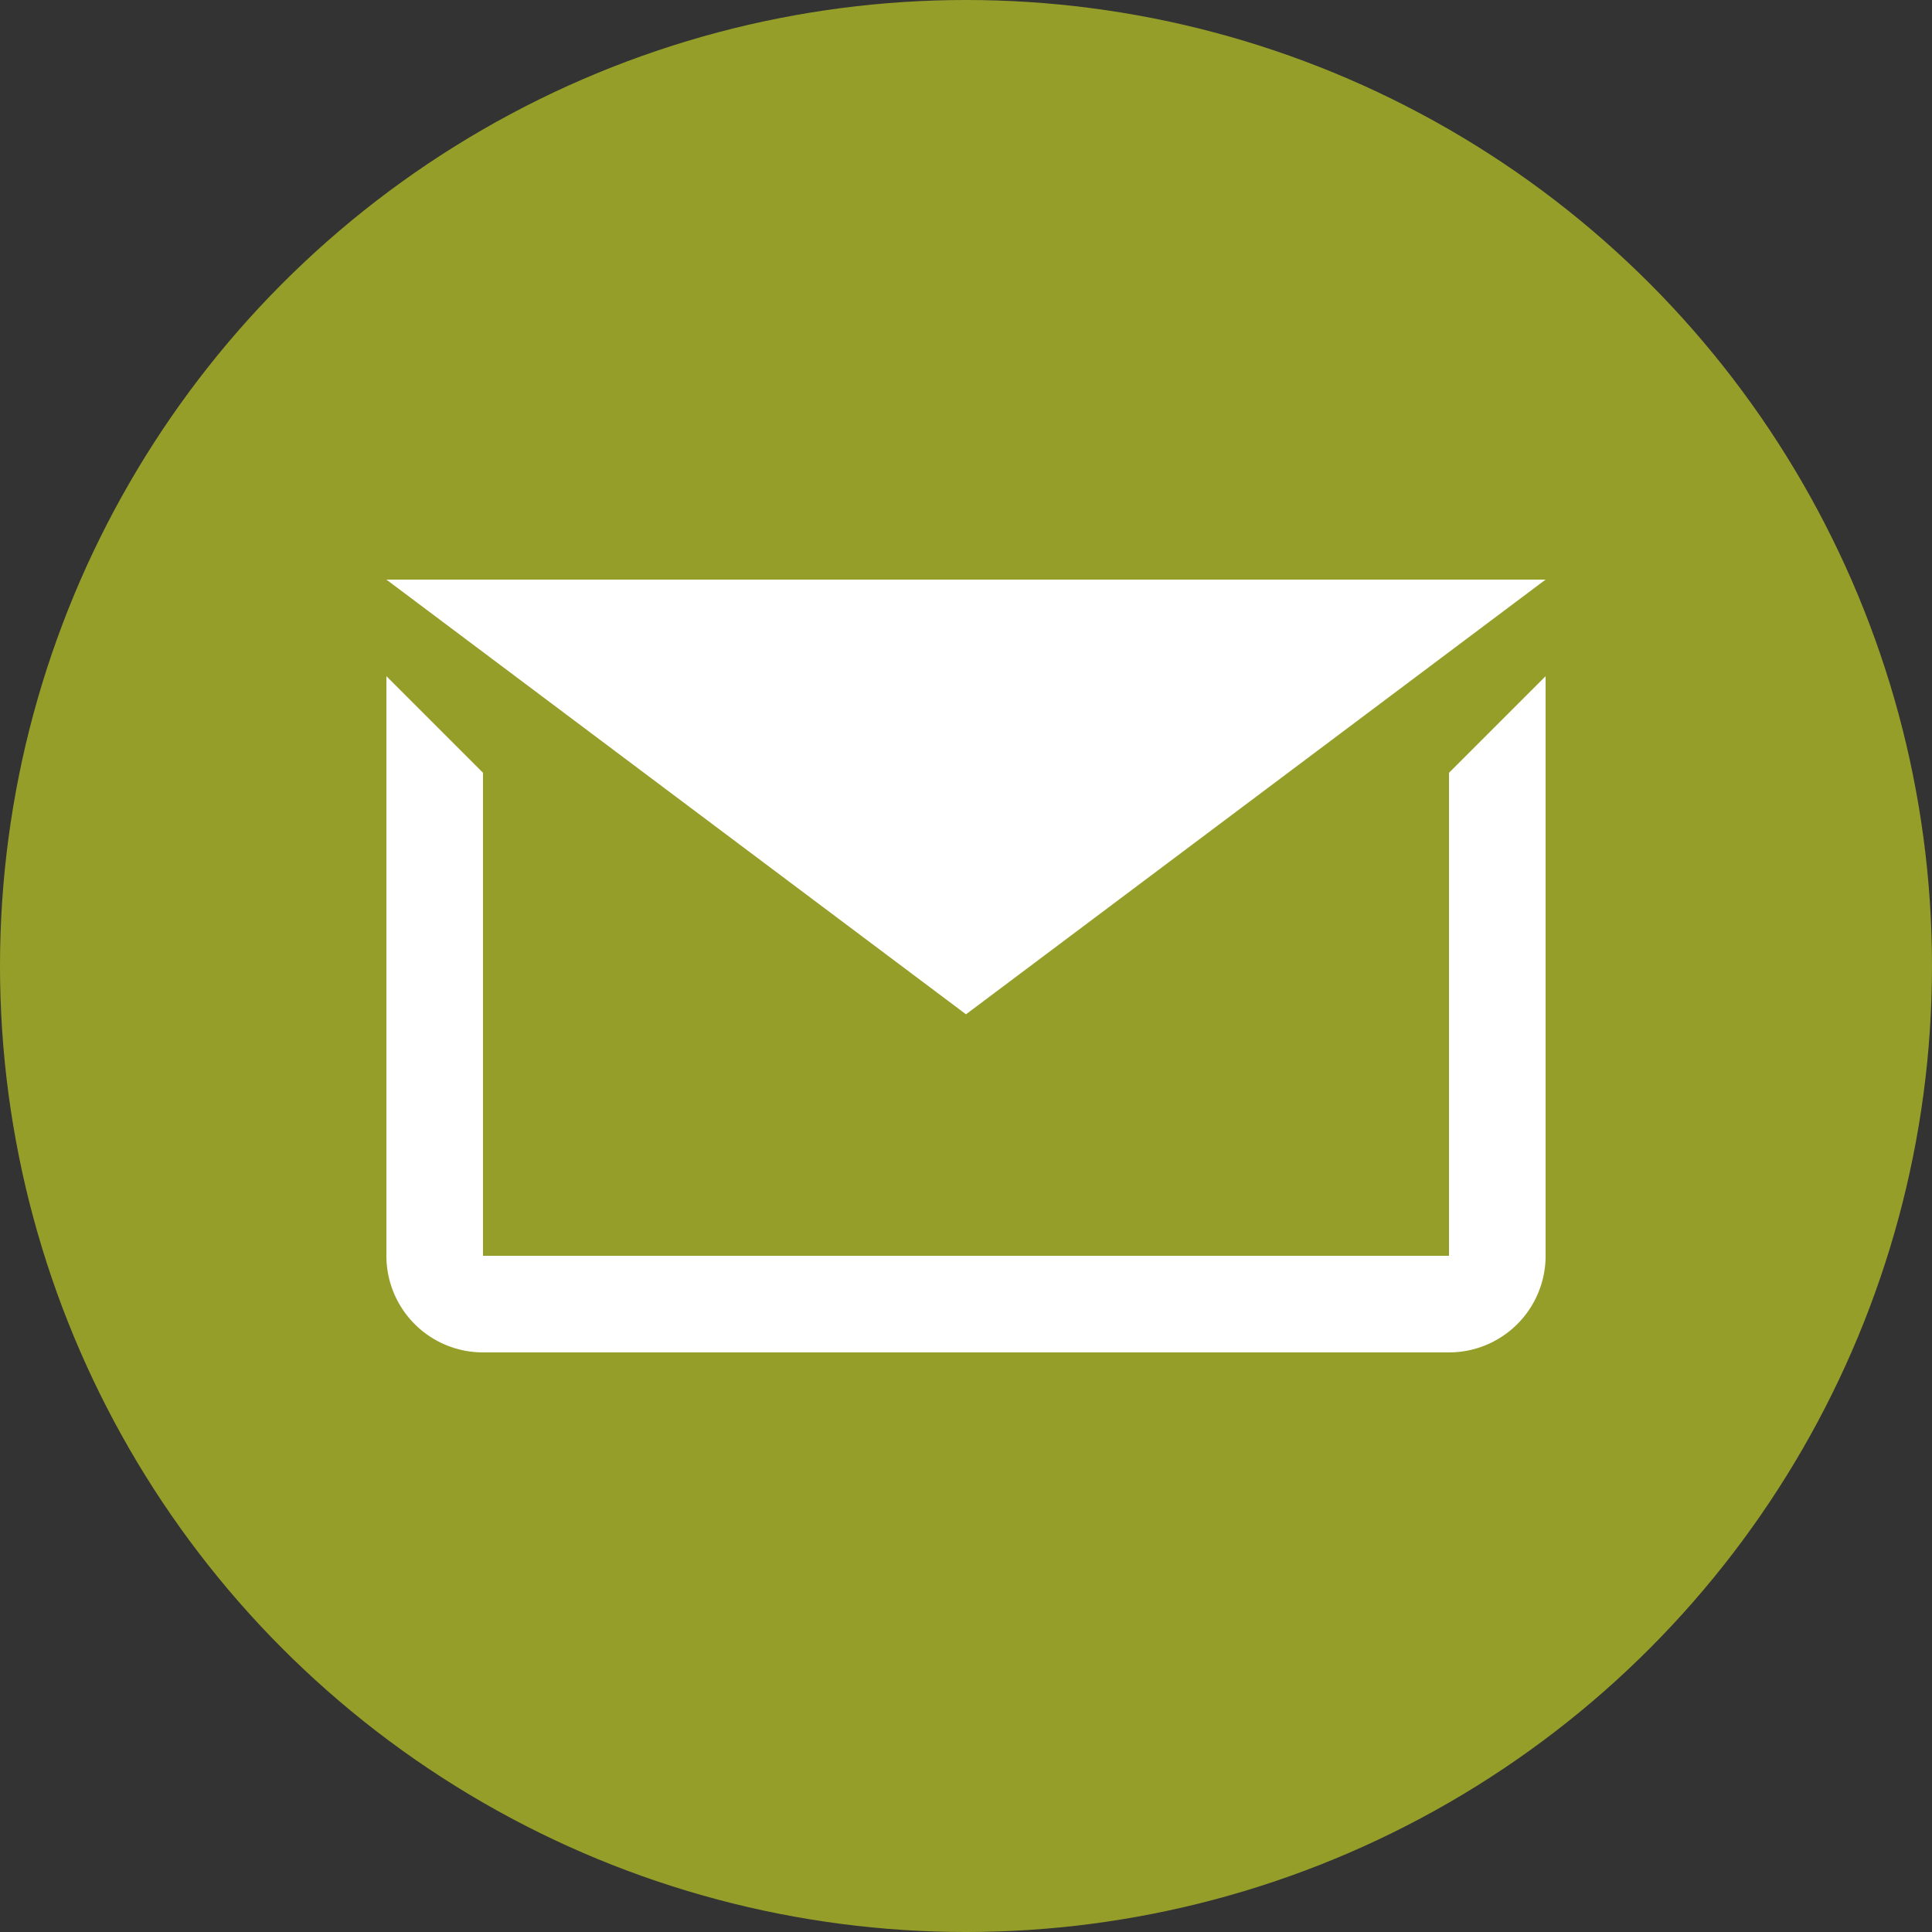
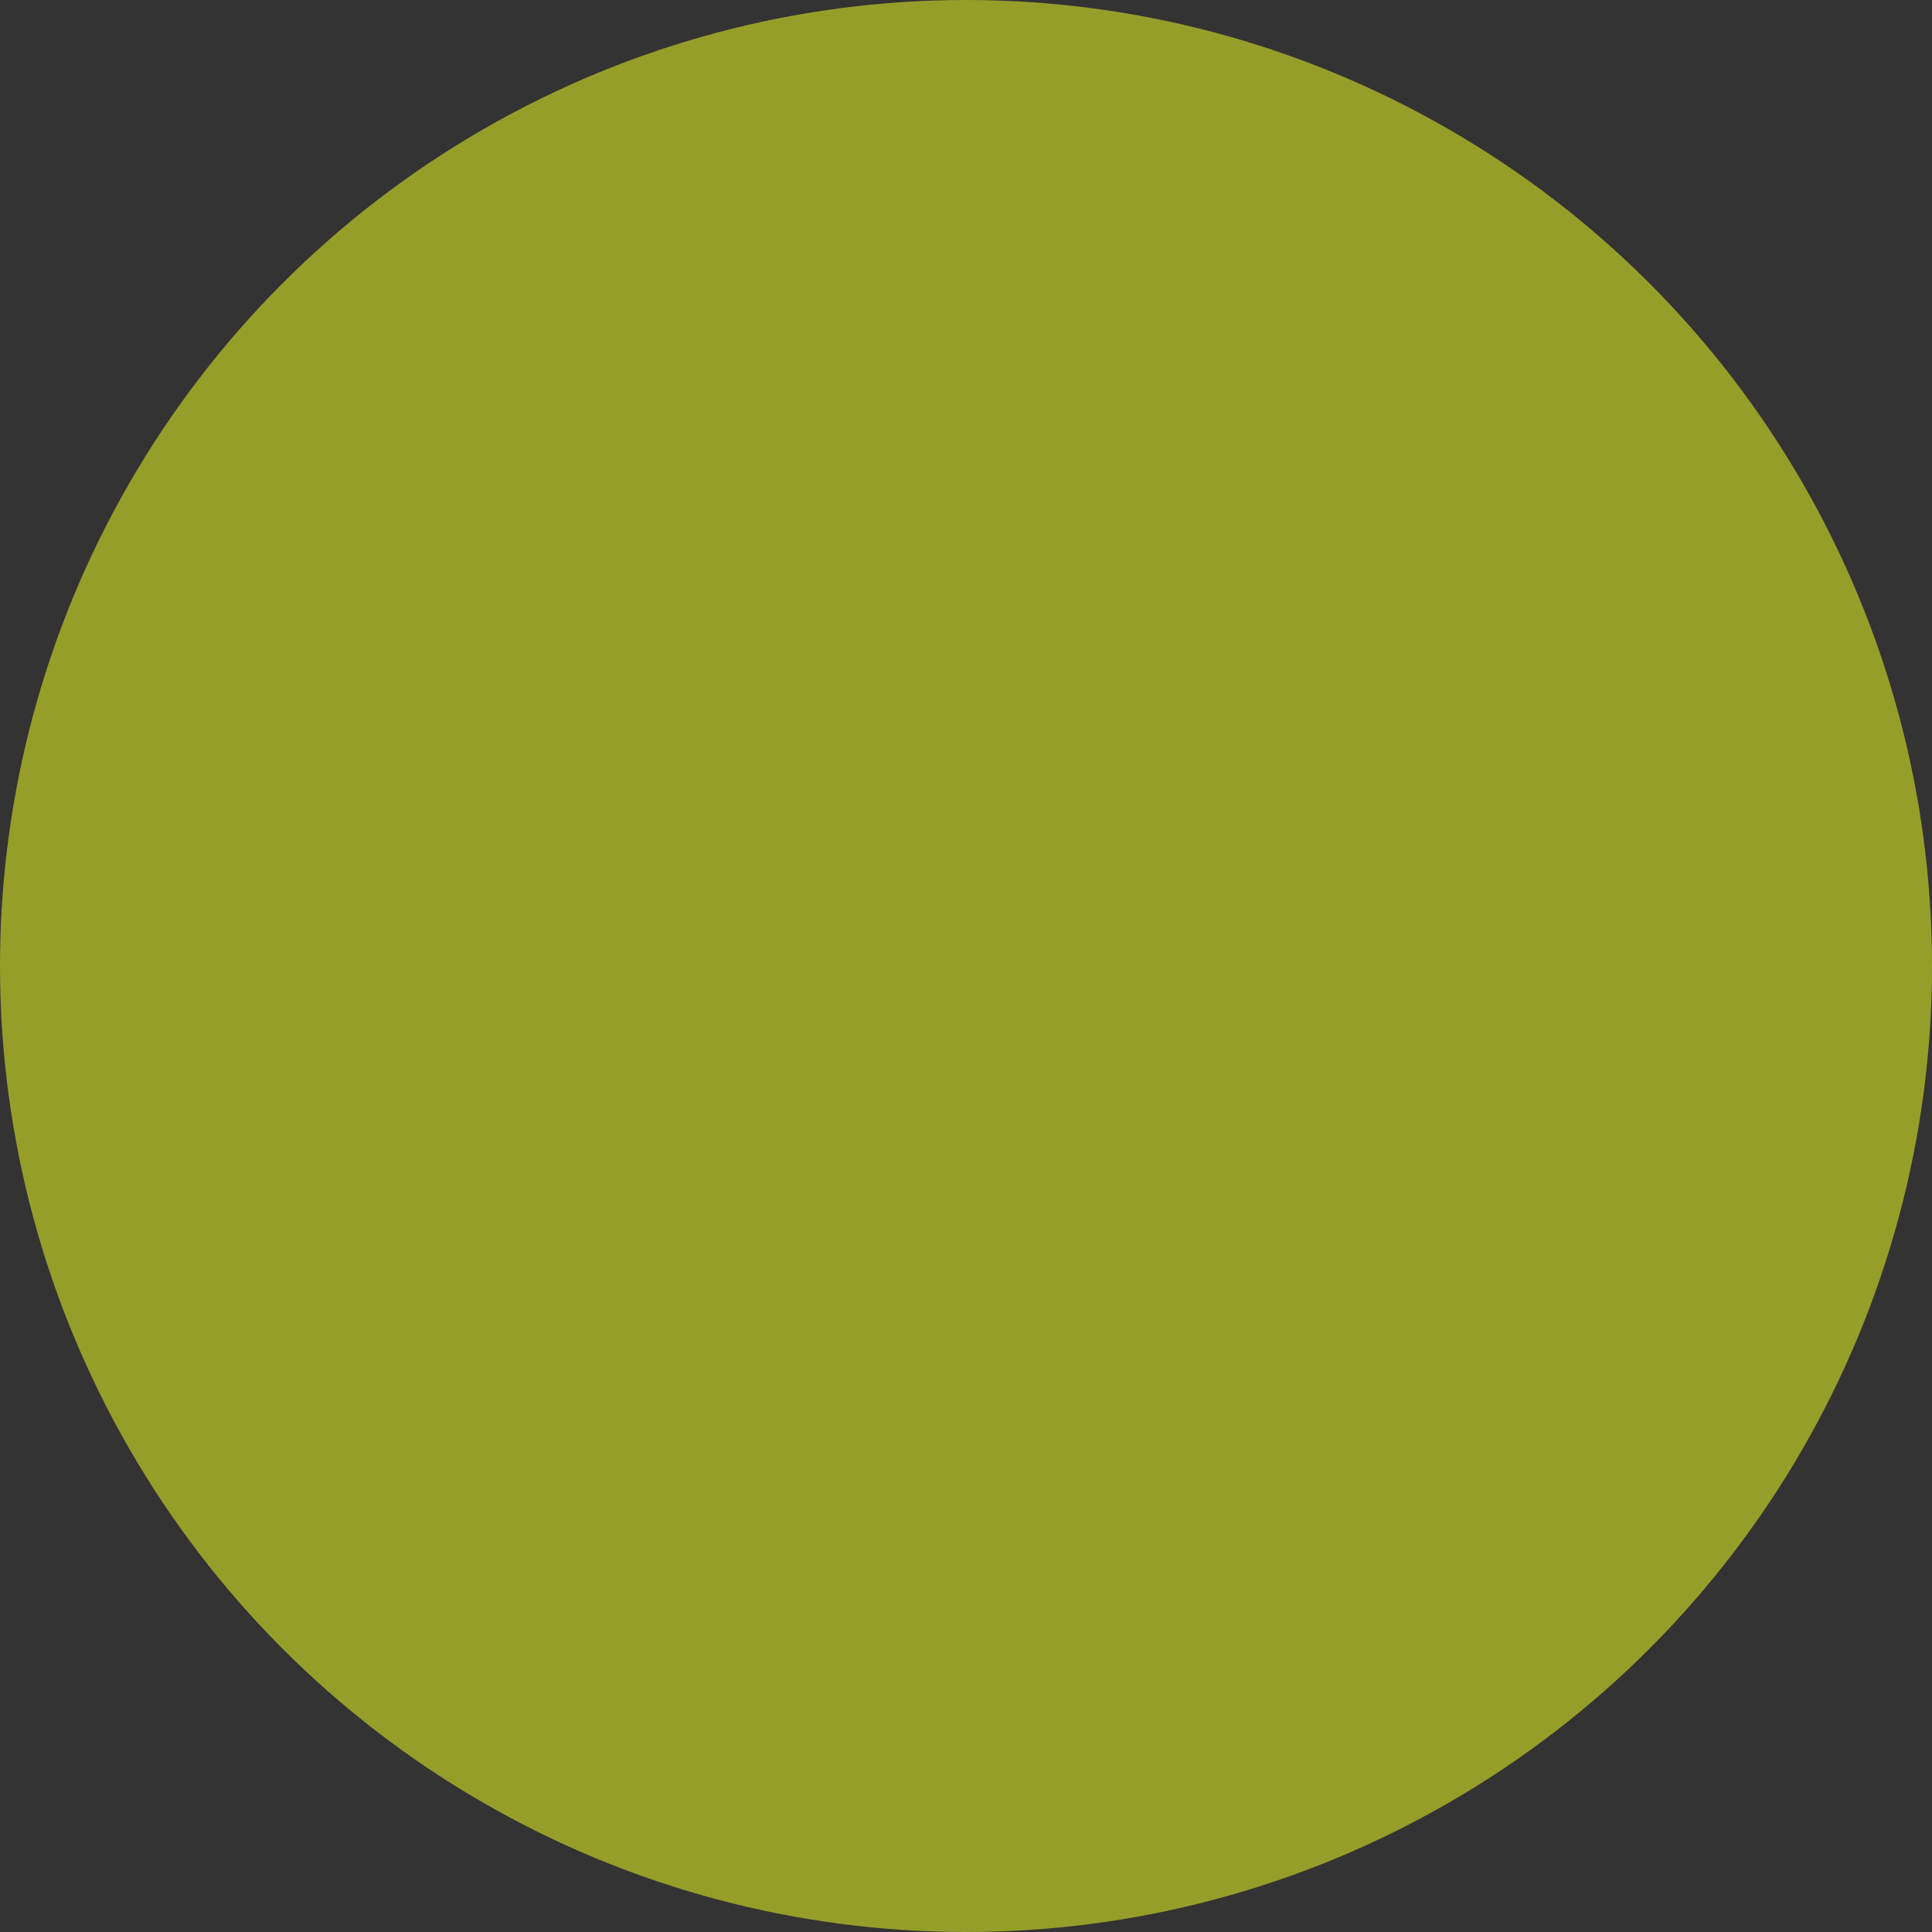
<svg xmlns="http://www.w3.org/2000/svg" viewBox="0 0 40 40">
  <rect x="0" y="0" width="40" height="40" fill="#333333" stroke="none" />
  <defs>
    <style>.cls-1{fill:#969e2a;}.cls-2{fill:#fff;}</style>
  </defs>
  <title>Asset 8</title>
  <g id="Layer_2" data-name="Layer 2">
    <g id="footer_-_text" data-name="footer - text">
      <circle class="cls-1" cx="20" cy="20" r="20" />
-       <path class="cls-2" d="M30,14V26H10V14H30m0-2H10a2,2,0,0,0-2,2V26a2,2,0,0,0,2,2H30a2,2,0,0,0,2-2V14a2,2,0,0,0-2-2Z" />
-       <polygon class="cls-1" points="8 14 8 12 32 12 32 14 20 26 8 14" />
-       <polygon class="cls-2" points="8 12 32 12 20 21 8 12" />
    </g>
  </g>
</svg>